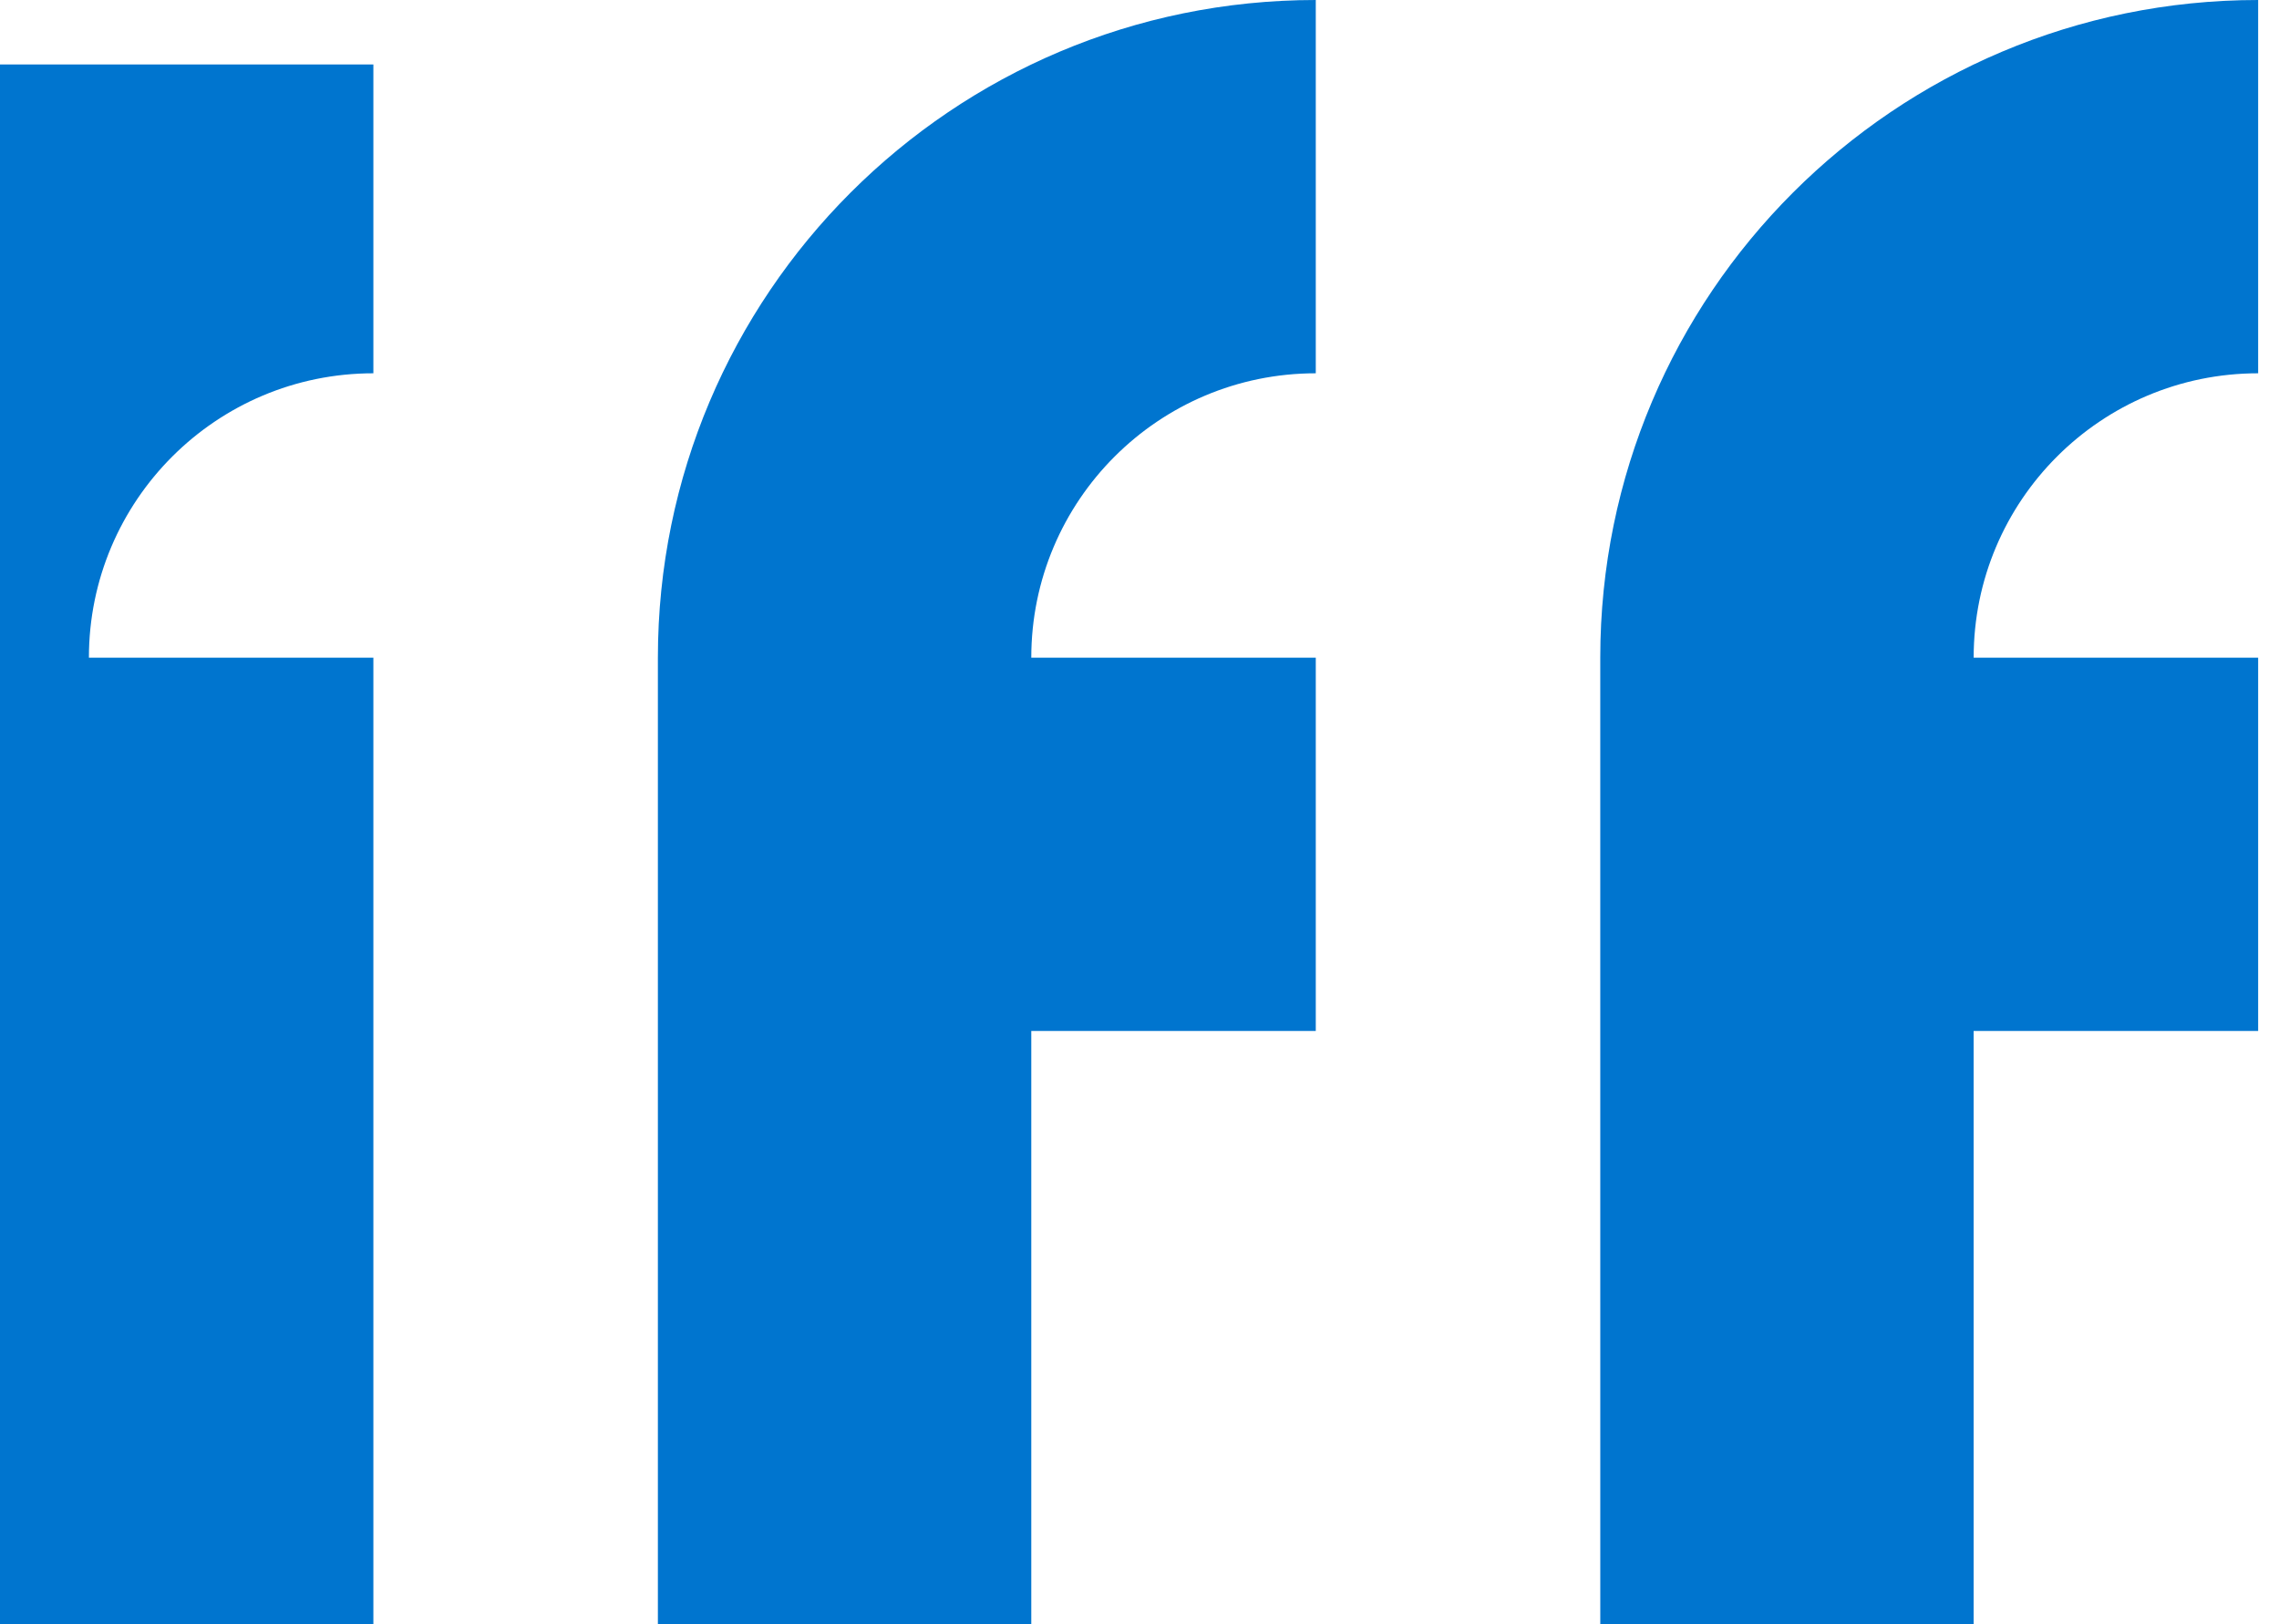
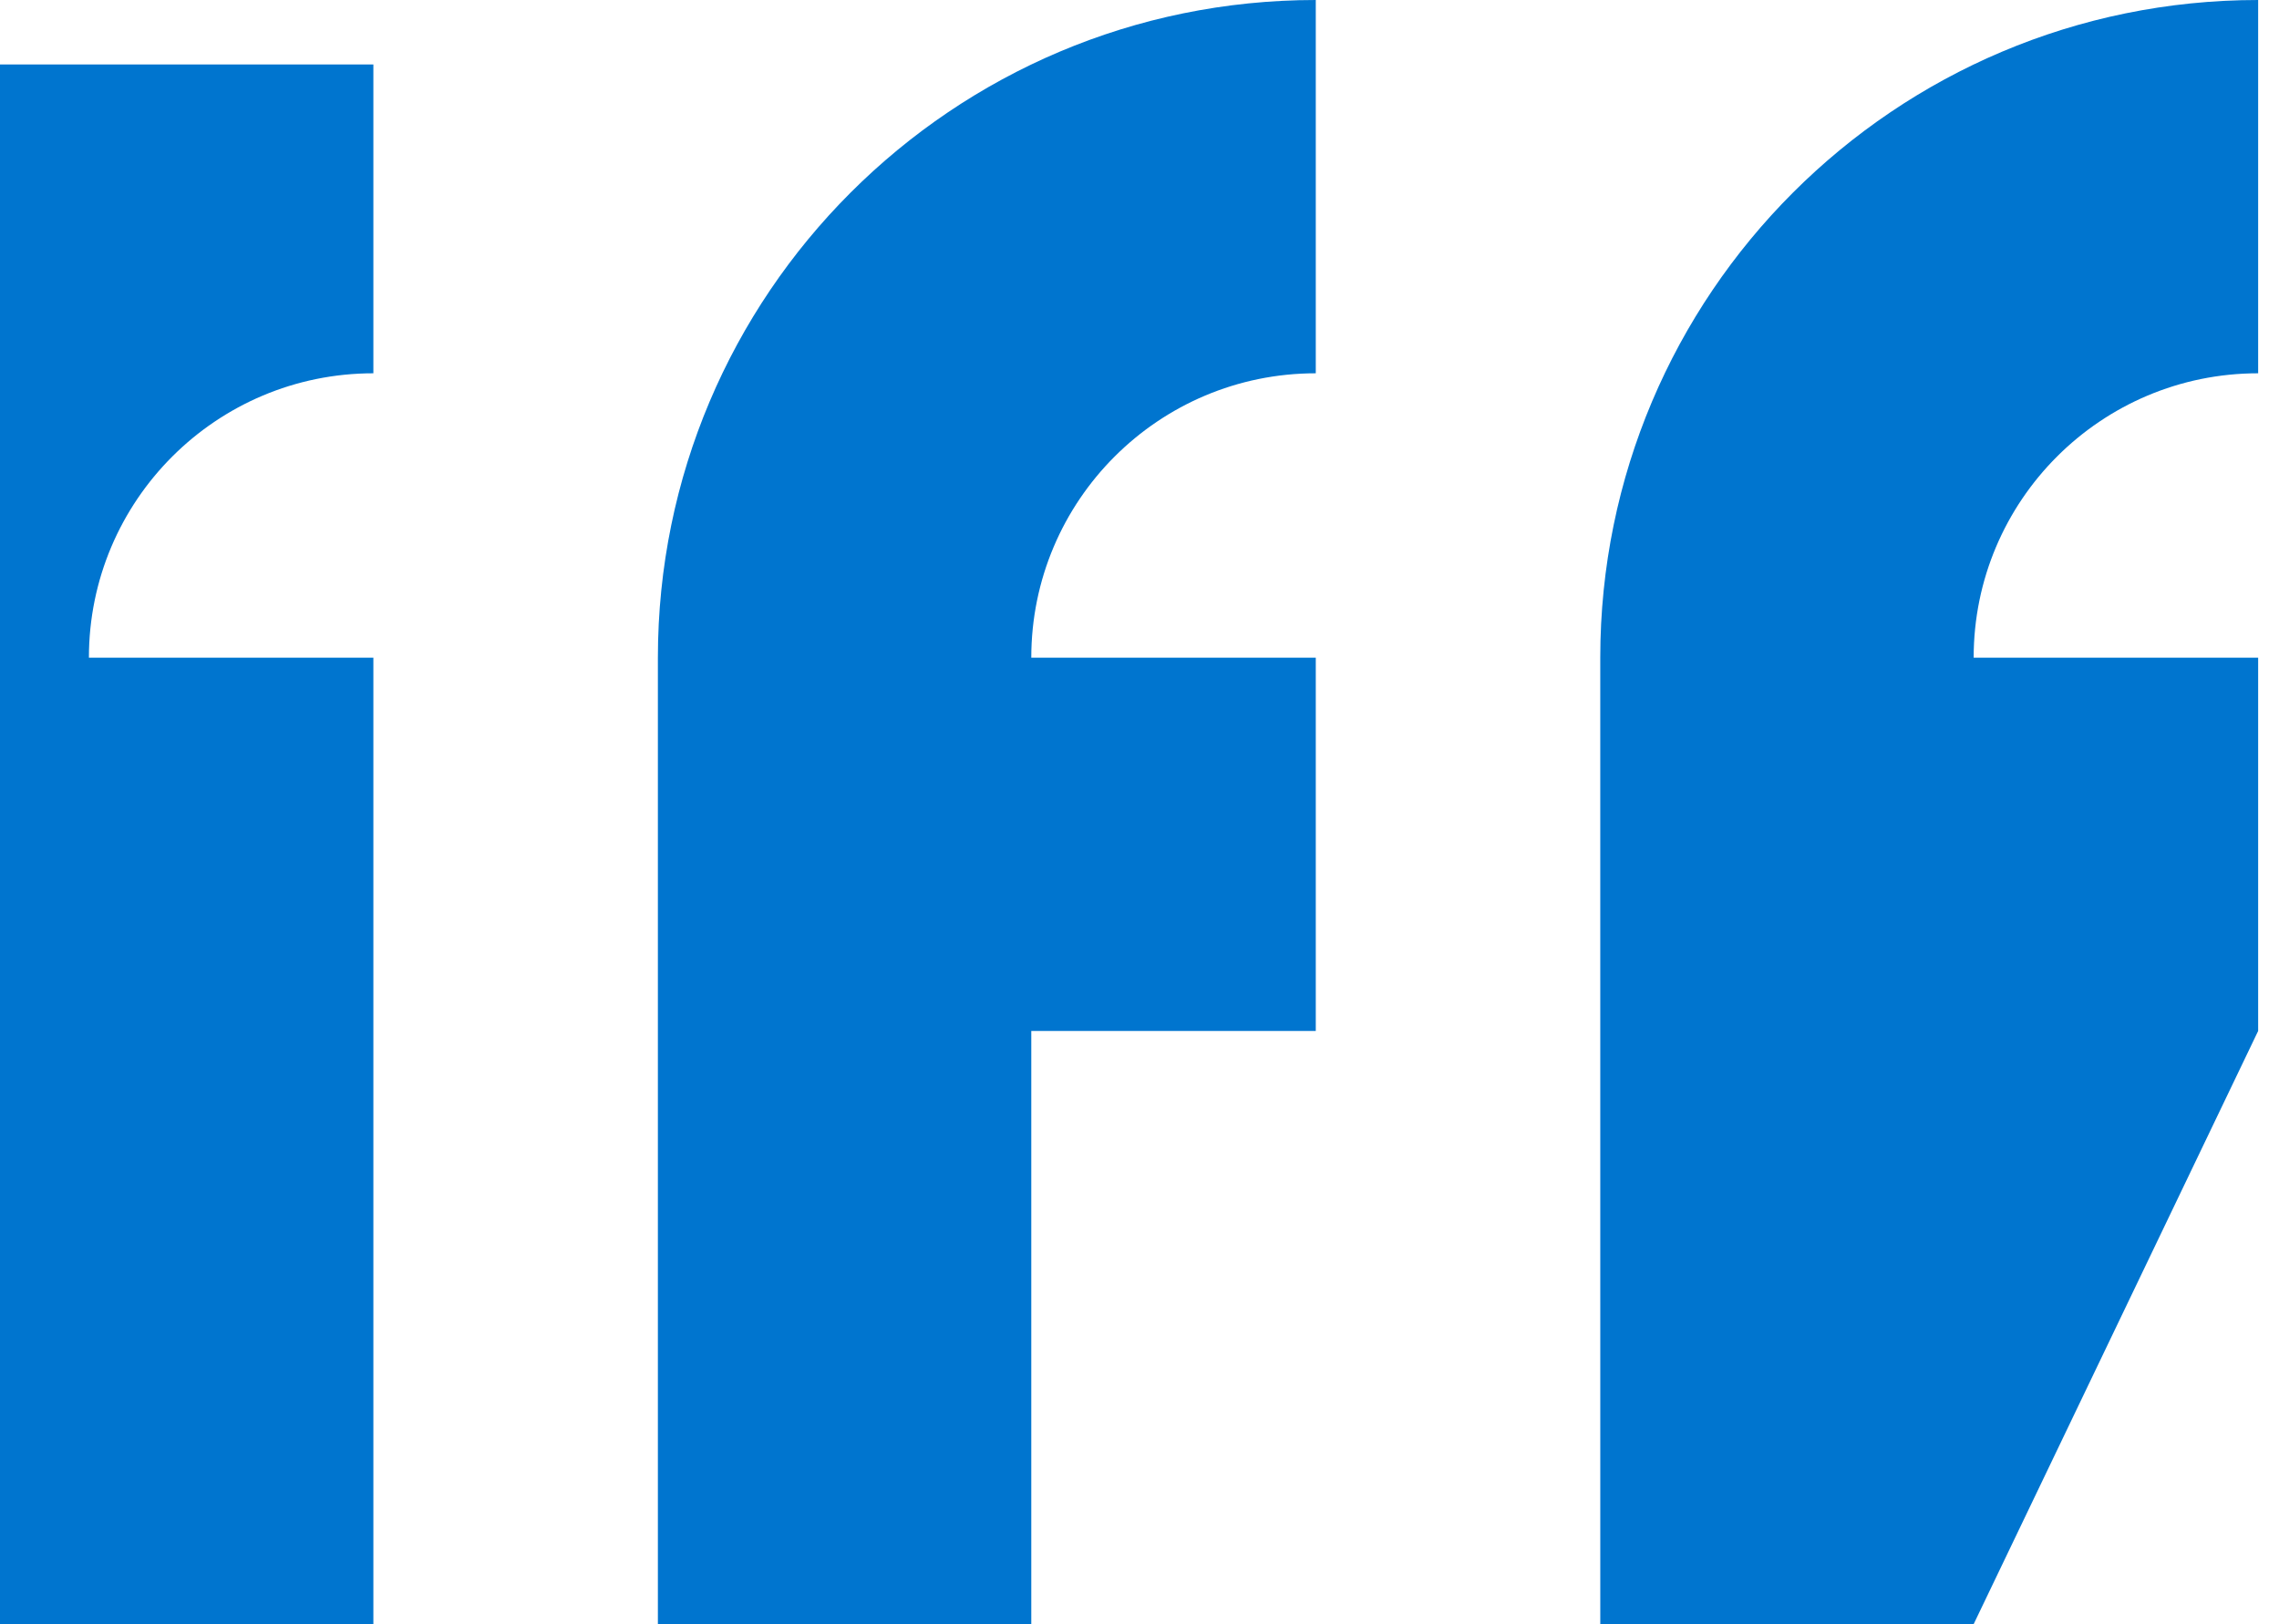
<svg xmlns="http://www.w3.org/2000/svg" width="101px" height="72px" viewBox="0 0 101 72" version="1.1">
  <title>Logo</title>
  <g id="🔶-Symbols" stroke="none" stroke-width="1" fill="none" fill-rule="evenodd">
    <g id="Components/Logo/Blue" transform="translate(-26, -26)" fill="#0075CF">
      <g id="Logo" transform="translate(26, 26)">
-         <path d="M70.921,72 L87.467,72 L87.467,45.703 L100.076,45.703 L100.076,29.155 L87.468,29.155 C87.468,22.192 93.113,16.548 100.076,16.548 L100.076,0 C83.973,0 70.92,13.054 70.92,29.156 L70.921,72 Z M29.156,72 L45.704,72 L45.704,45.703 L58.312,45.703 L58.312,29.155 L45.704,29.155 C45.704,22.192 51.348,16.548 58.312,16.548 L58.312,0 C42.209,0 29.156,13.054 29.156,29.156 L29.156,72 Z M3.94,29.156 L16.547,29.156 L16.547,72 L7.10542736e-15,72 L7.10542736e-15,2.859 L16.547,2.859 L16.547,16.548 C9.585,16.548 3.94,22.192 3.94,29.156 L3.94,29.156 Z" id="Fill-1" />
+         <path d="M70.921,72 L87.467,72 L100.076,45.703 L100.076,29.155 L87.468,29.155 C87.468,22.192 93.113,16.548 100.076,16.548 L100.076,0 C83.973,0 70.92,13.054 70.92,29.156 L70.921,72 Z M29.156,72 L45.704,72 L45.704,45.703 L58.312,45.703 L58.312,29.155 L45.704,29.155 C45.704,22.192 51.348,16.548 58.312,16.548 L58.312,0 C42.209,0 29.156,13.054 29.156,29.156 L29.156,72 Z M3.94,29.156 L16.547,29.156 L16.547,72 L7.10542736e-15,72 L7.10542736e-15,2.859 L16.547,2.859 L16.547,16.548 C9.585,16.548 3.94,22.192 3.94,29.156 L3.94,29.156 Z" id="Fill-1" />
      </g>
    </g>
  </g>
</svg>